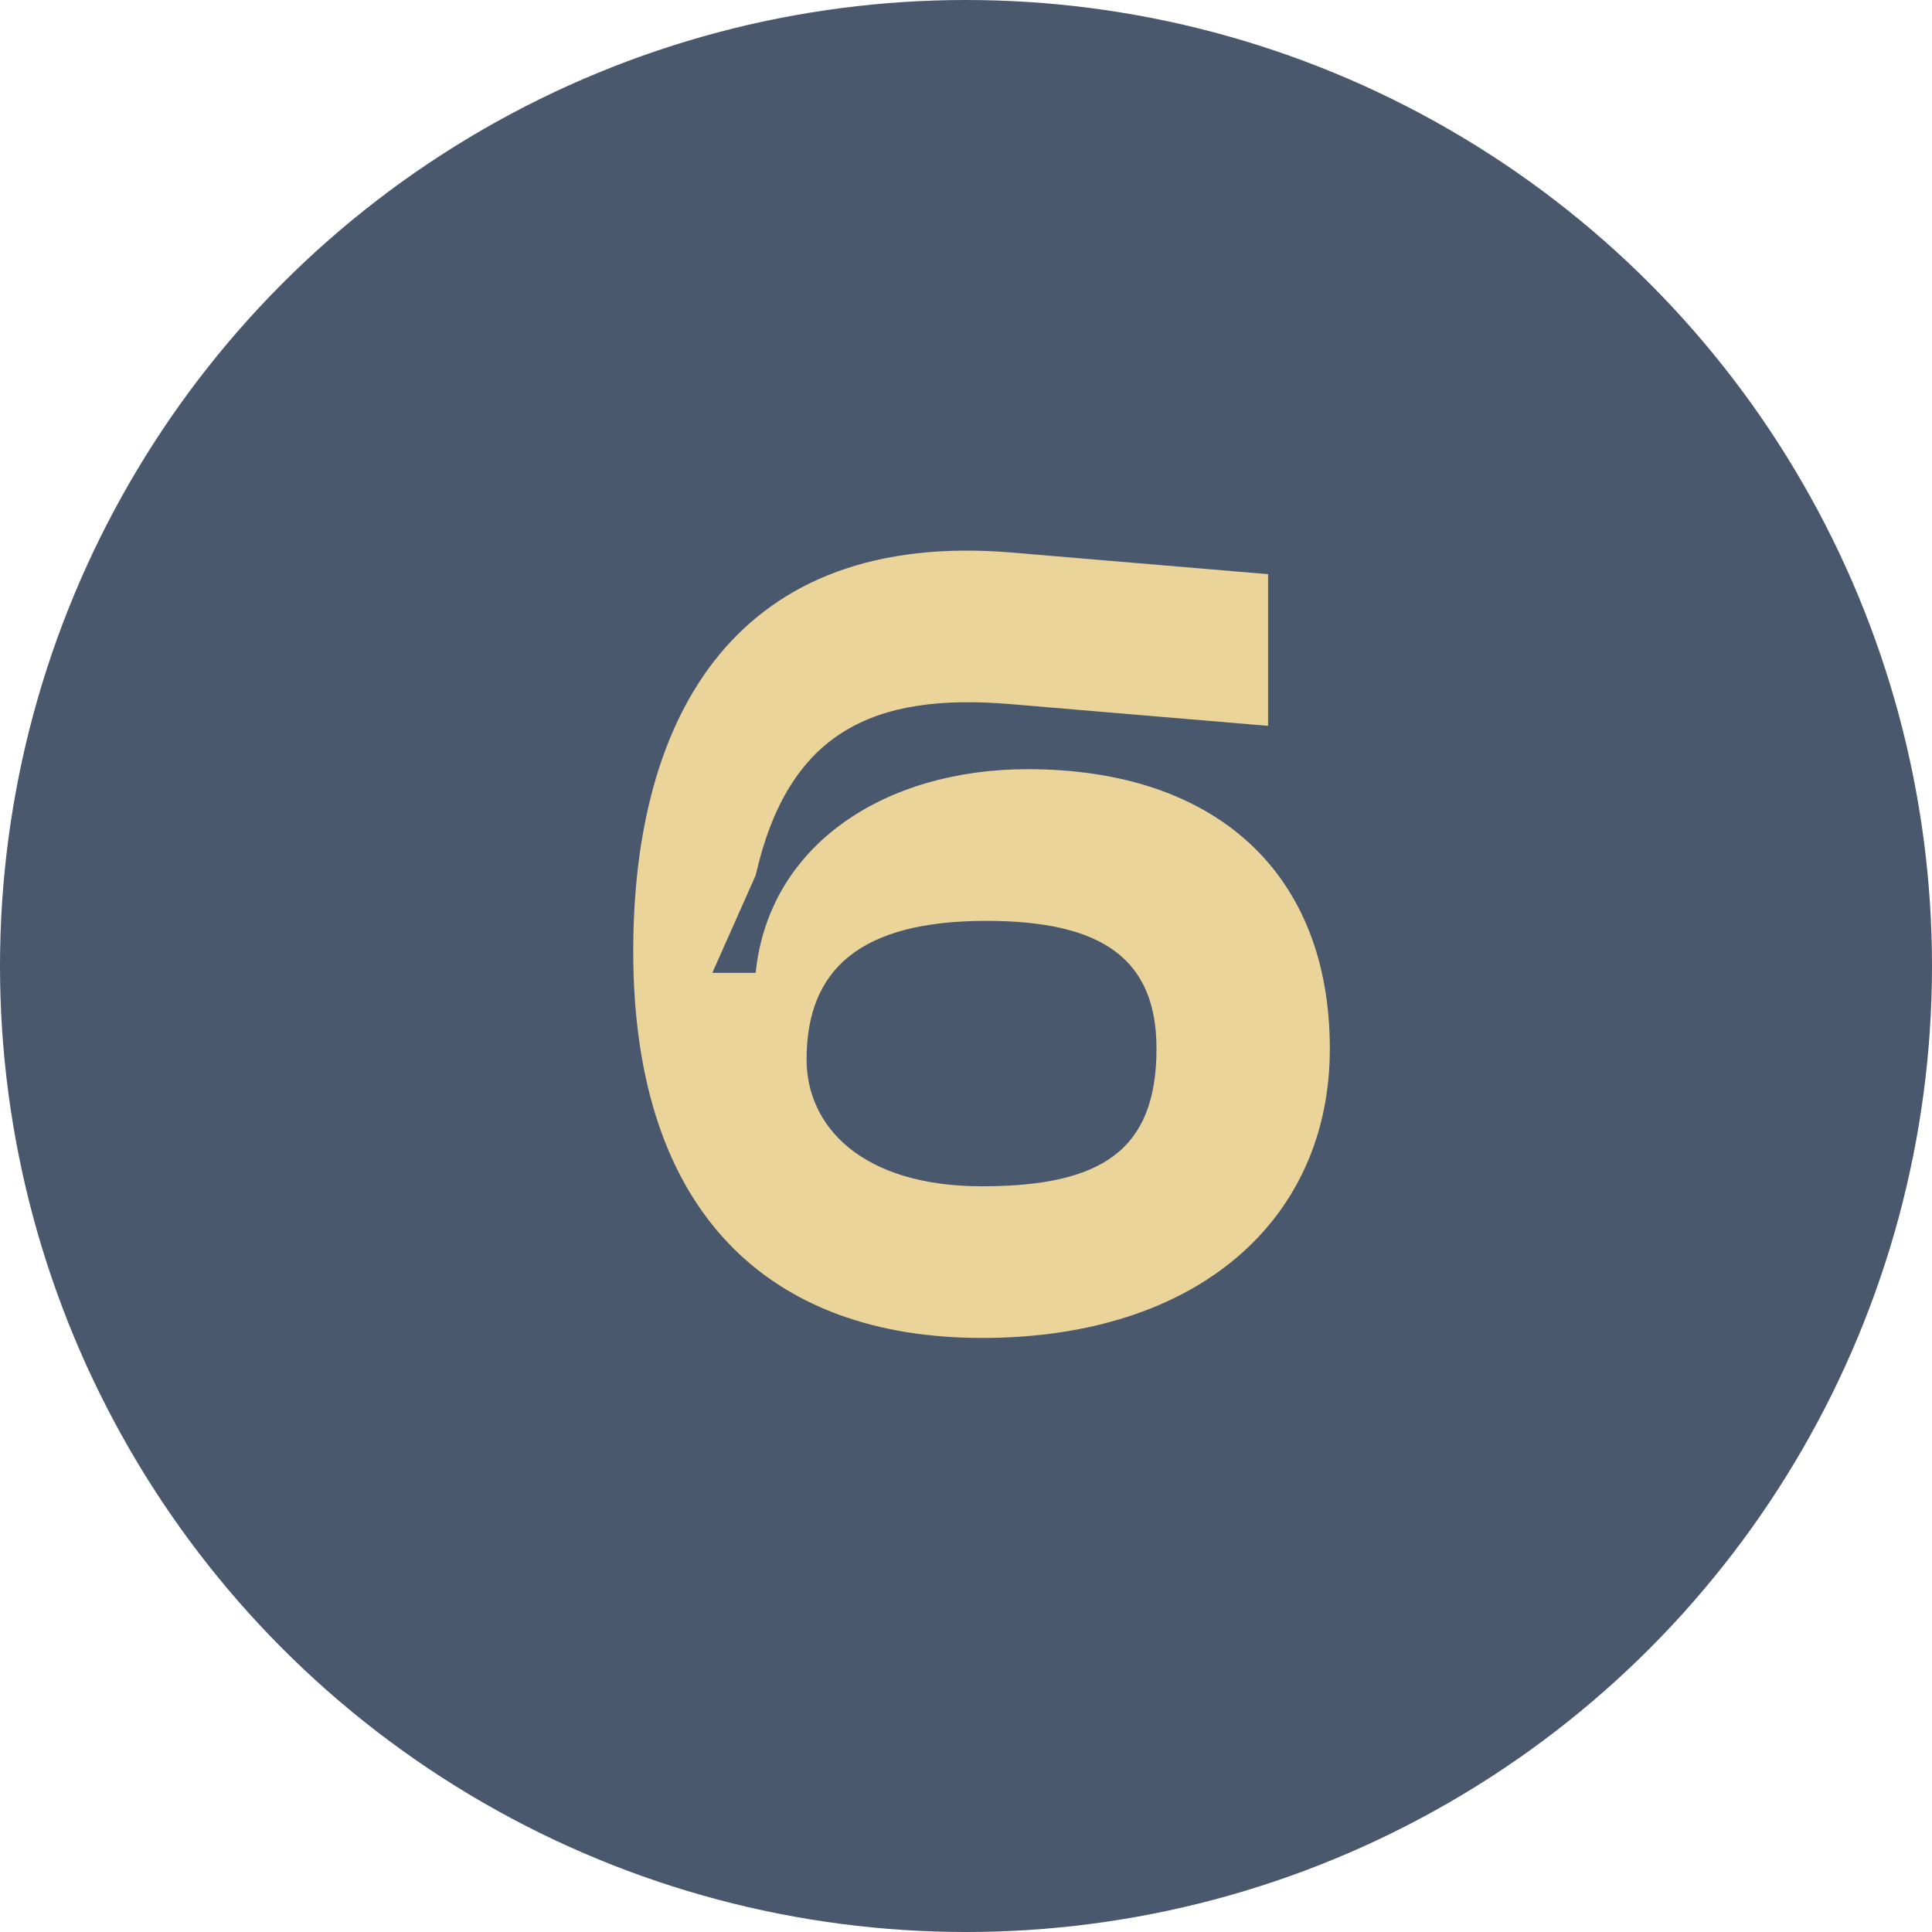
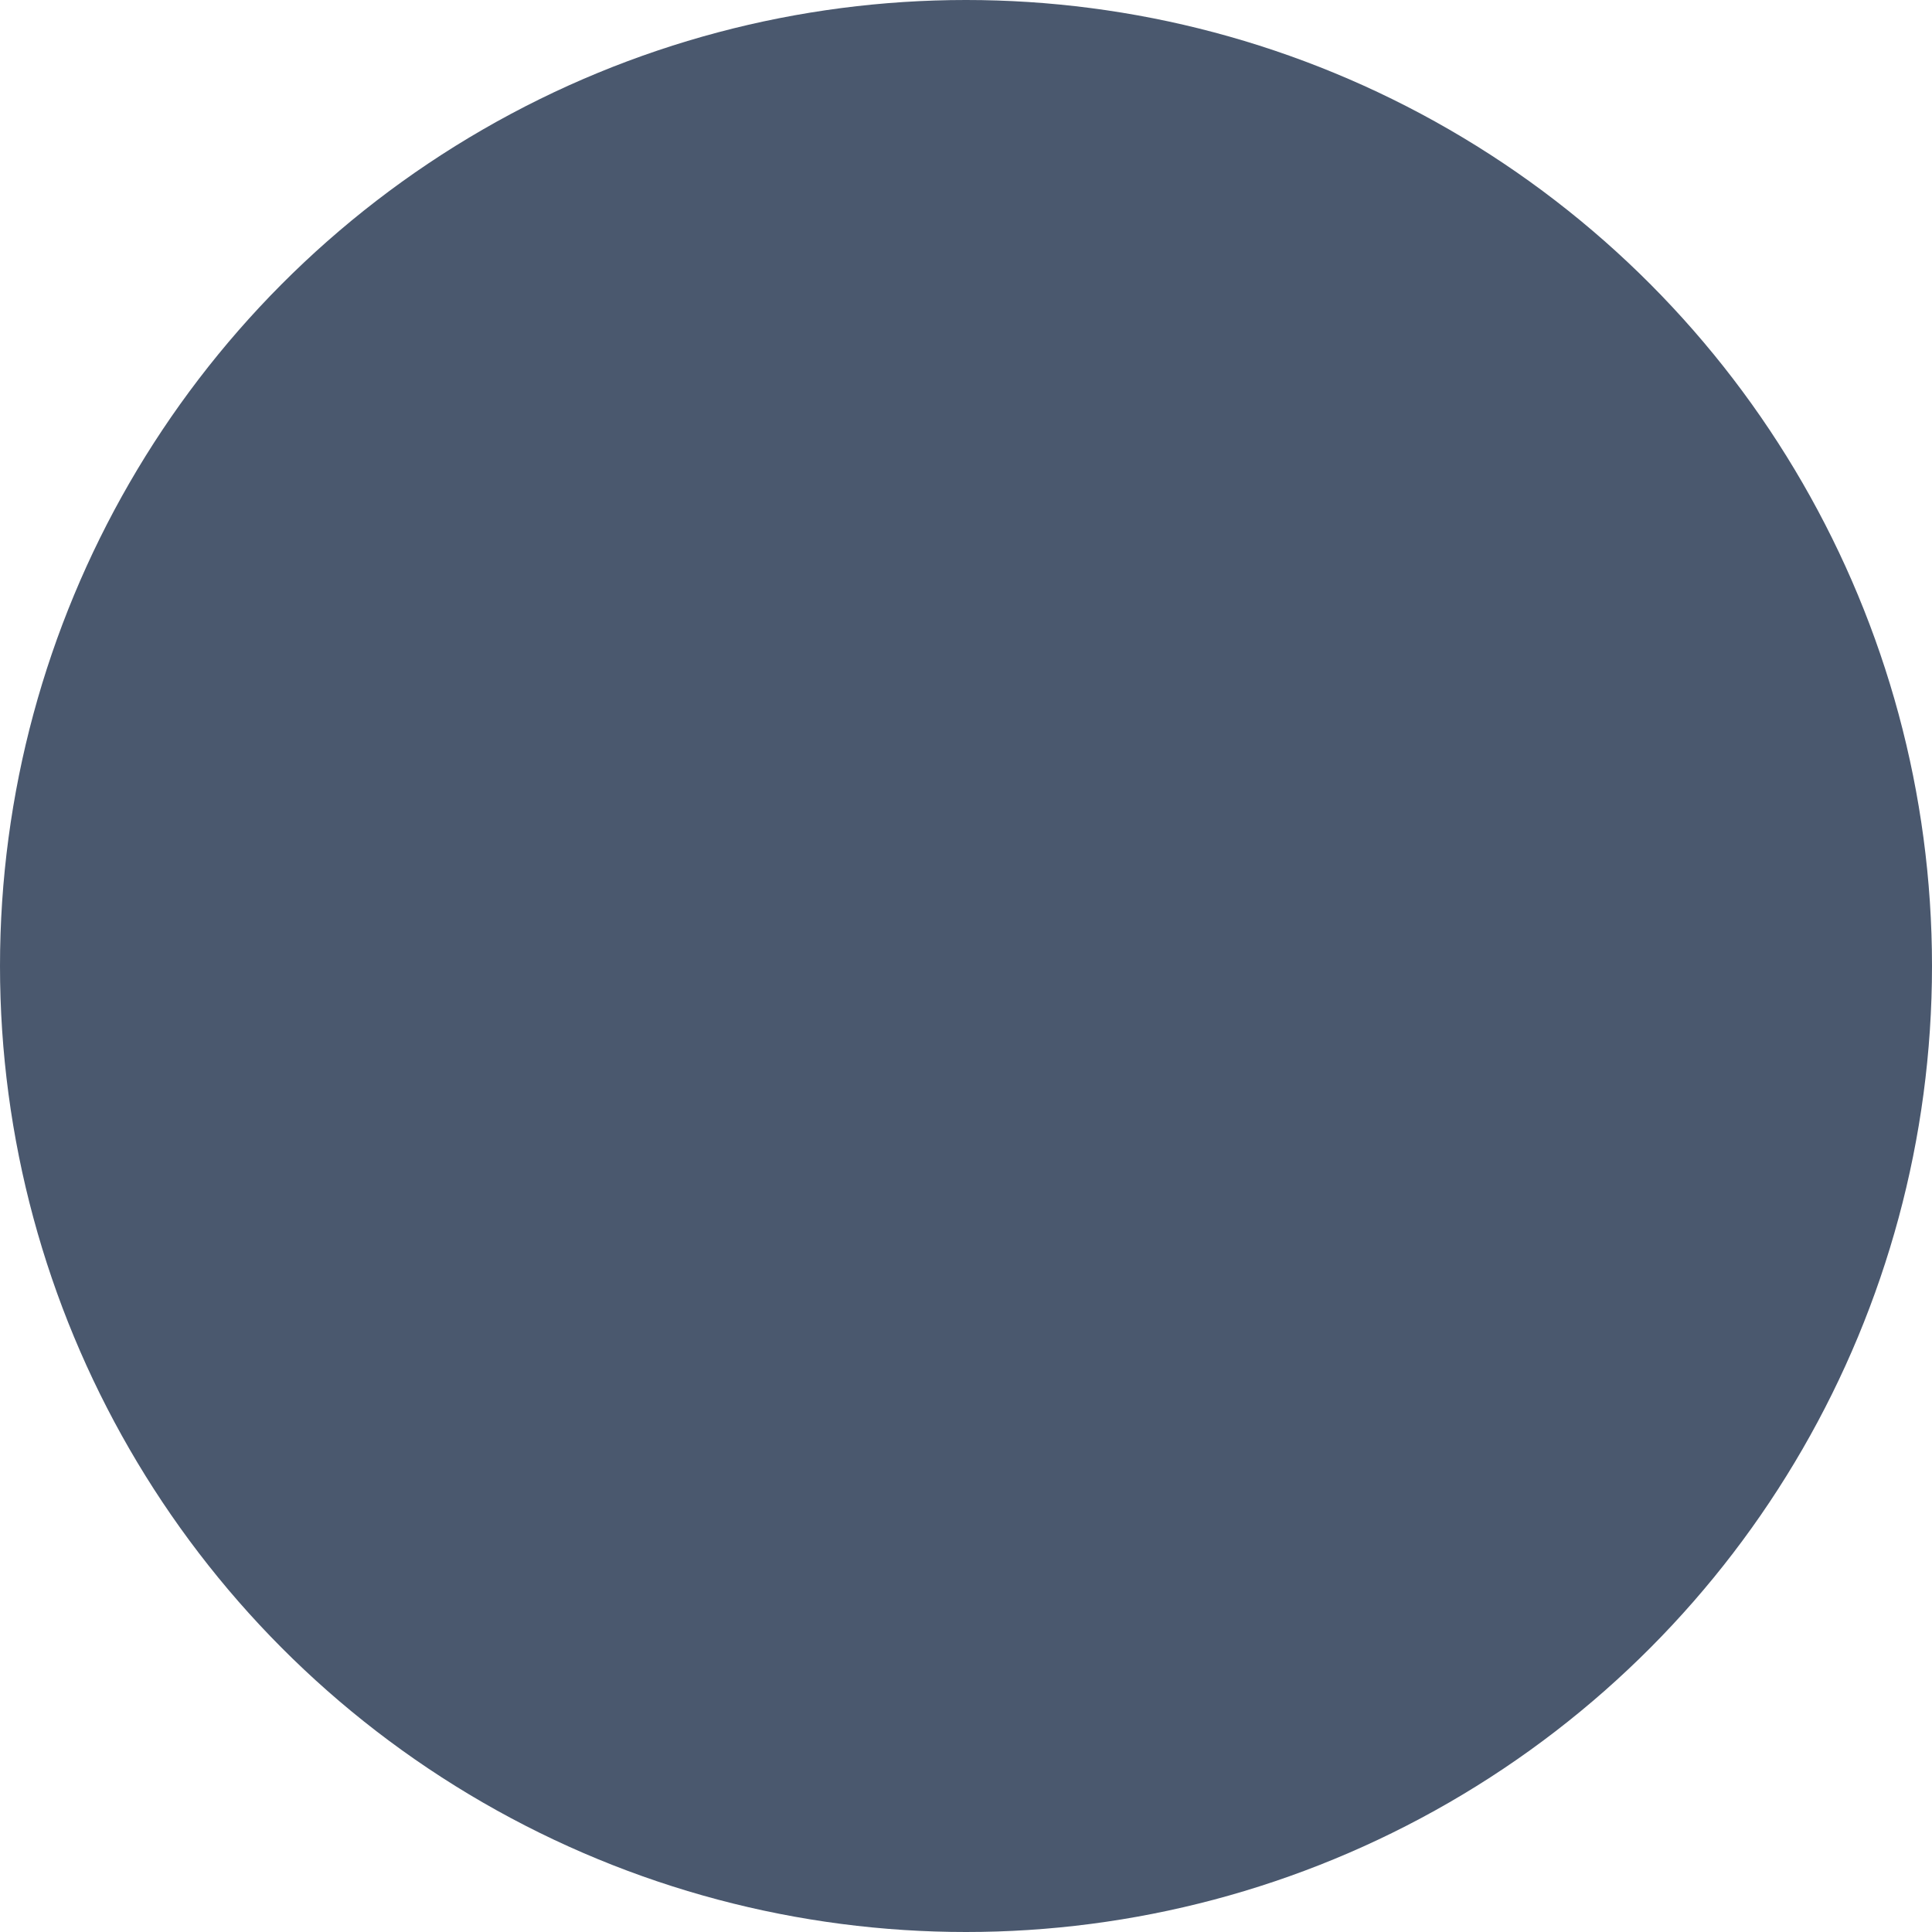
<svg xmlns="http://www.w3.org/2000/svg" width="214" height="214" viewBox="0 0 214 214" fill="none">
  <circle cx="107" cy="107" r="107" fill="#4A586E" />
-   <path d="M70.141 105.36C70.141 134.64 85.501 148.2 108.781 148.2C132.781 148.2 147.301 135 147.301 116.16C147.301 96.84 134.821 85.2 113.821 85.2C97.981 85.2 85.141 93.6 83.701 107.76H78.901L83.701 96.96C87.301 81.12 96.661 76.68 112.021 78L140.461 80.4V63.6L112.021 61.2C81.781 58.68 70.141 78.96 70.141 105.36ZM89.341 117.36C89.341 107.4 95.221 102 109.261 102C122.221 102 128.101 106.32 128.101 116.16C128.101 127.44 121.981 131.4 108.781 131.4C95.341 131.4 89.341 124.68 89.341 117.36Z" fill="#EBD499" />
</svg>